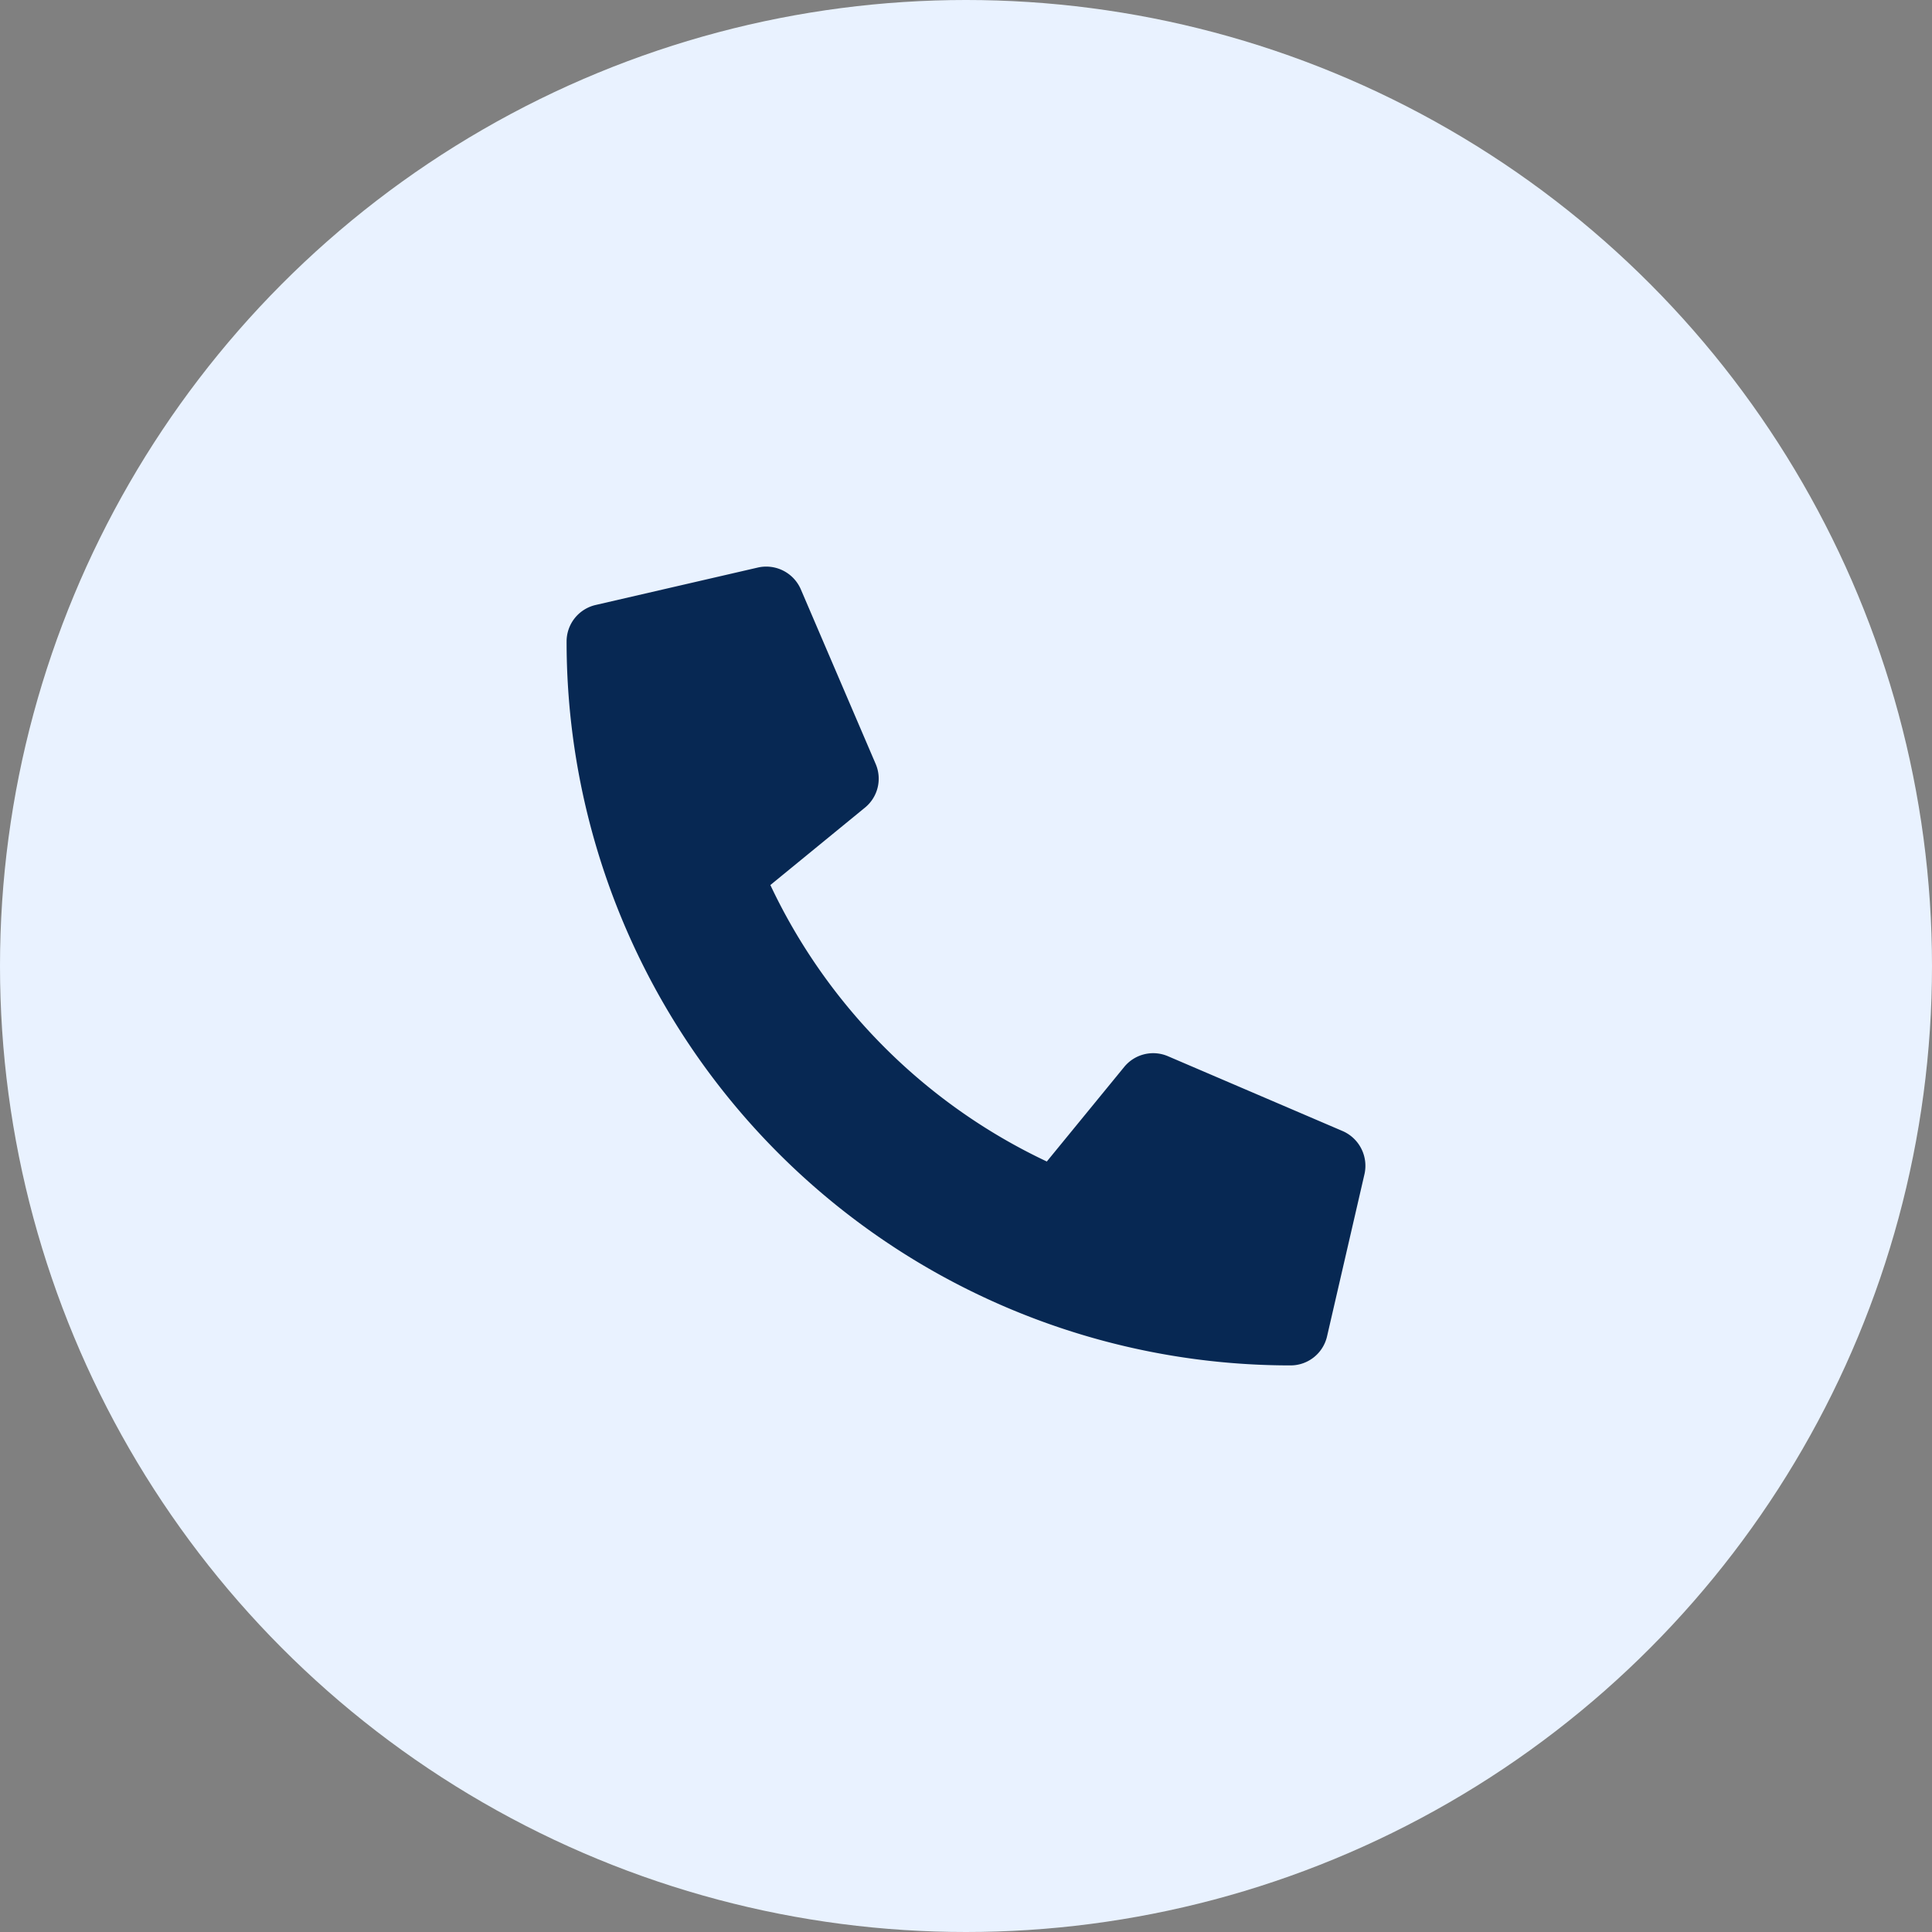
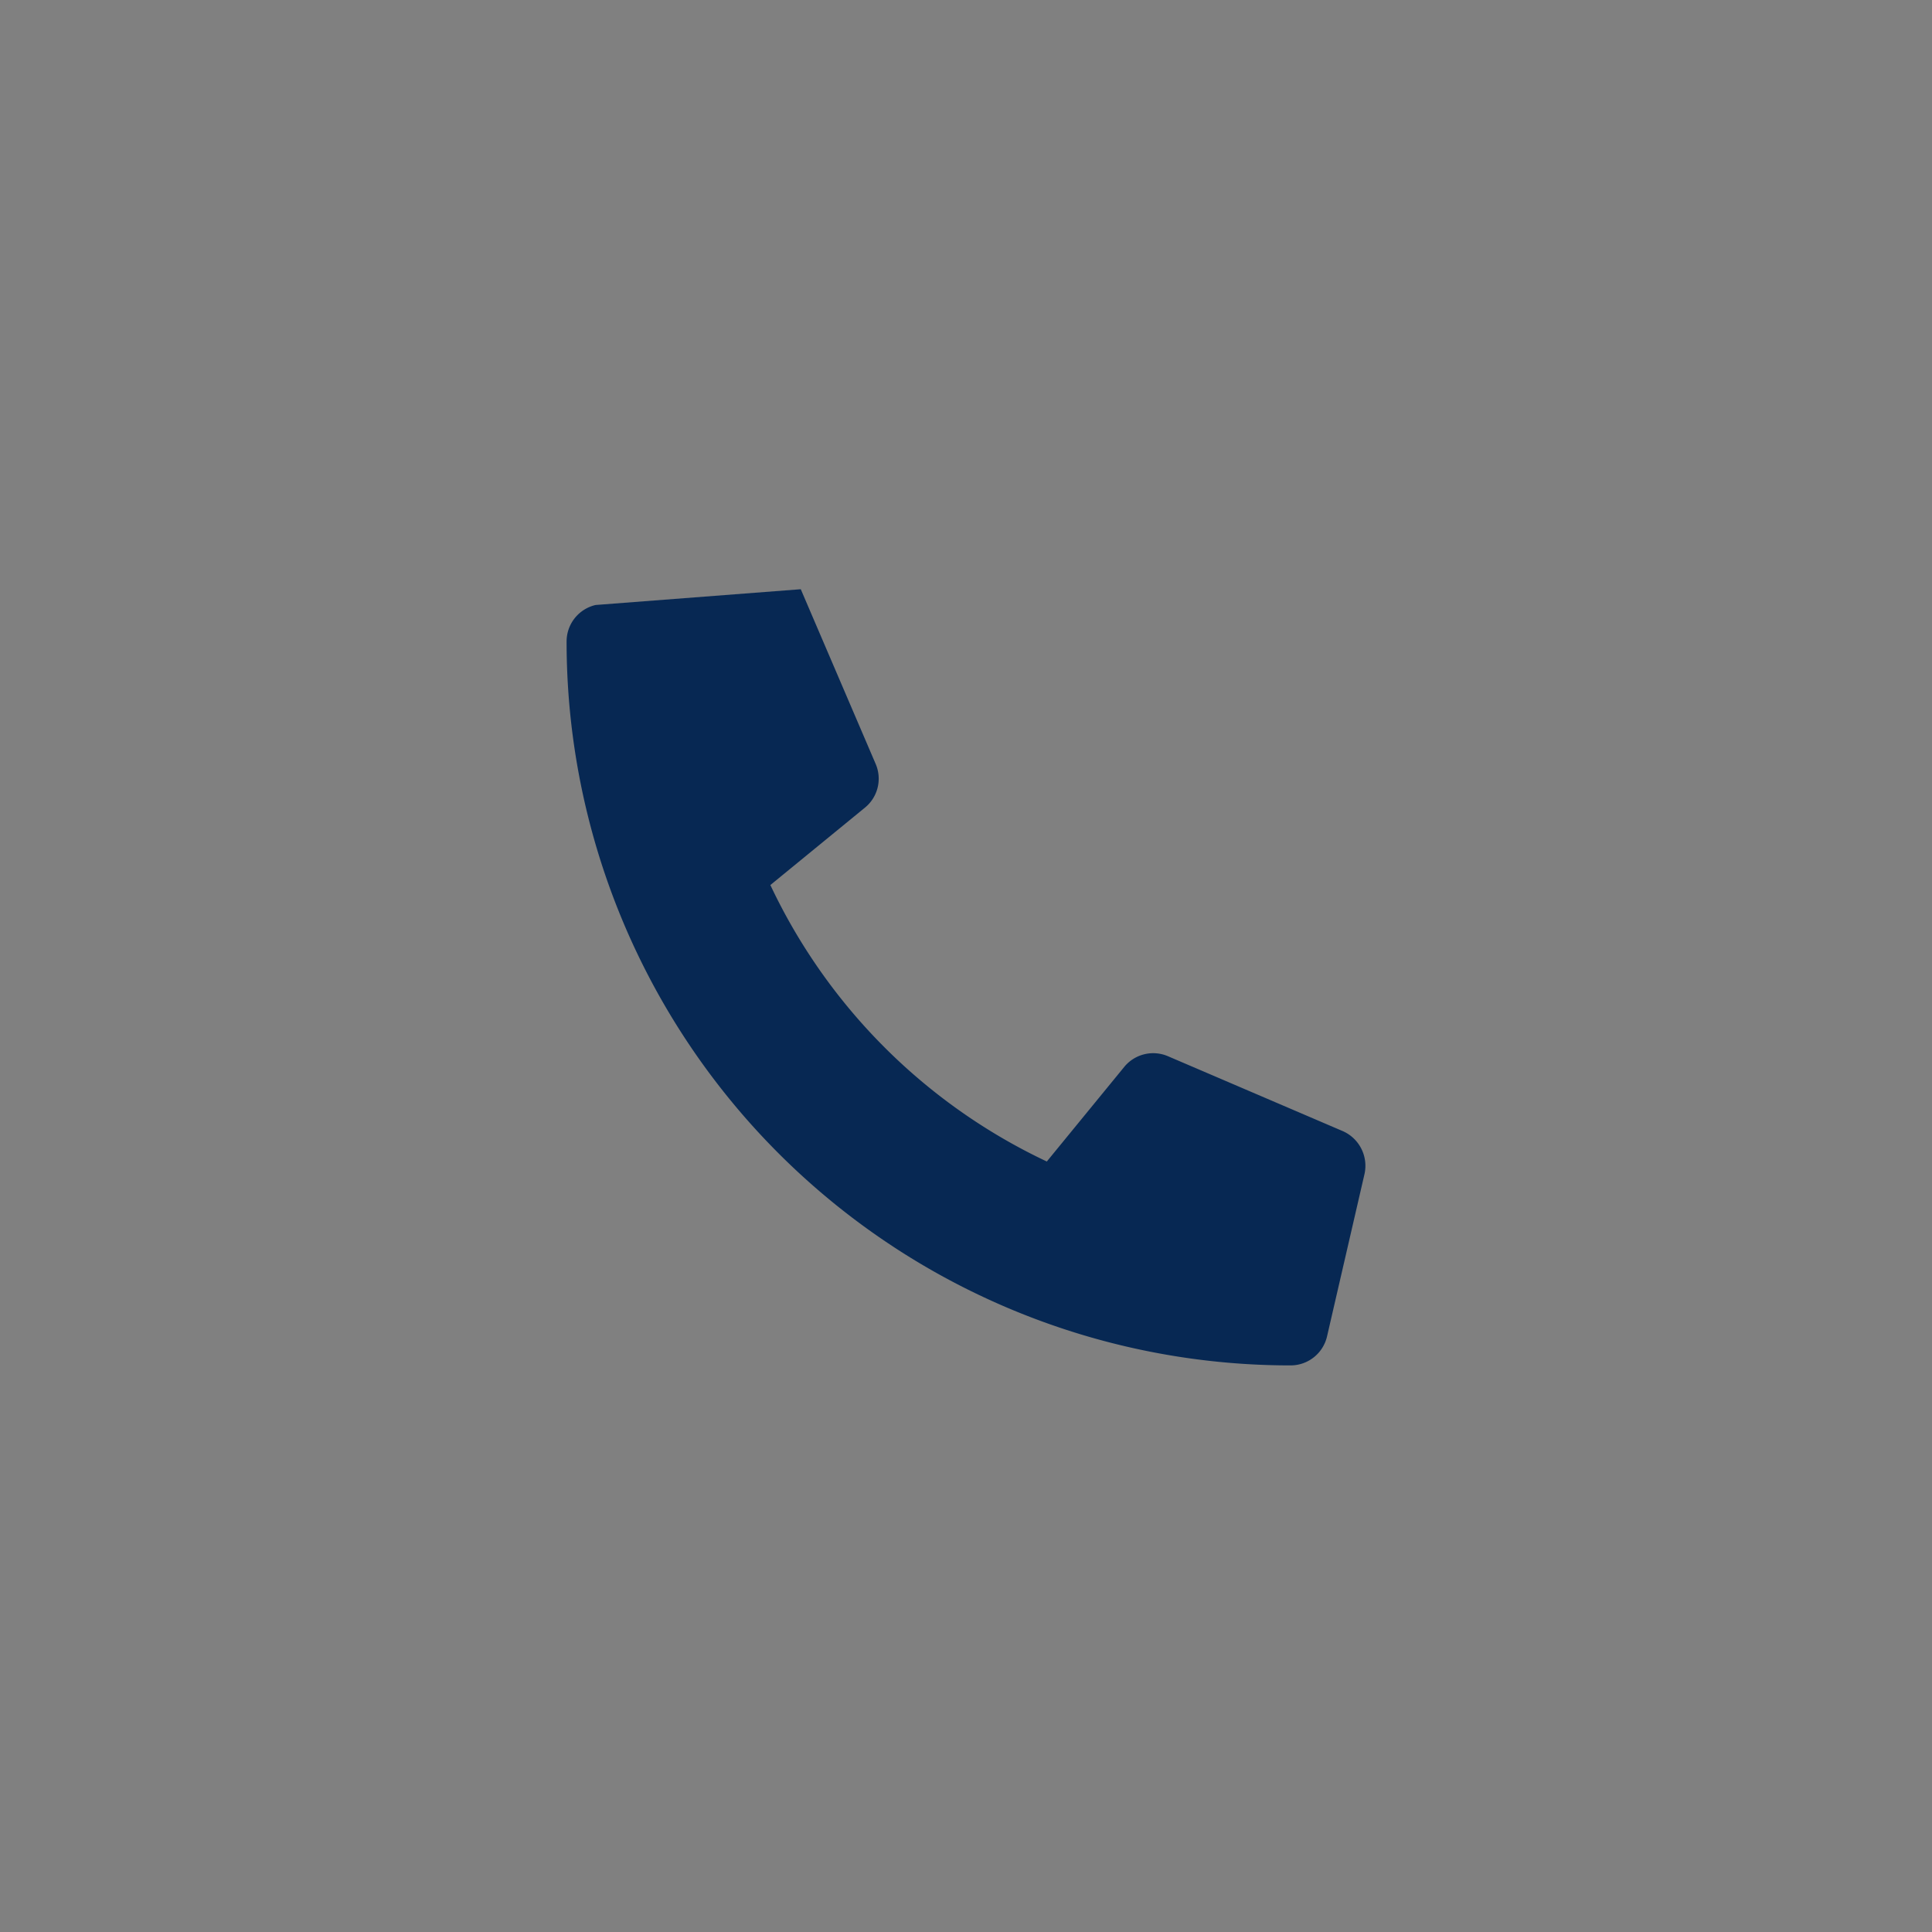
<svg xmlns="http://www.w3.org/2000/svg" width="119" height="119" viewBox="0 0 119 119">
  <rect x="0" y="0" width="119" height="119" fill="#808080" stroke="none" />
  <defs>
    <style>.a{fill:#e9f2ff;}.b{fill:#072853;}</style>
  </defs>
  <g transform="translate(-453 -4153)">
-     <circle class="a" cx="59.5" cy="59.5" r="59.5" transform="translate(453 4153)" />
-     <path class="b" d="M47.8,34.774,37.036,30.162a2.306,2.306,0,0,0-2.691.663l-4.766,5.824A35.62,35.62,0,0,1,12.551,19.62l5.824-4.766a2.3,2.3,0,0,0,.663-2.691L14.424,1.4A2.322,2.322,0,0,0,11.782.064L1.787,2.371A2.306,2.306,0,0,0,0,4.618a44.585,44.585,0,0,0,44.59,44.59,2.306,2.306,0,0,0,2.249-1.787l2.306-9.994A2.334,2.334,0,0,0,47.8,34.774Z" transform="translate(487.899 4187.893)" />
+     <path class="b" d="M47.8,34.774,37.036,30.162a2.306,2.306,0,0,0-2.691.663l-4.766,5.824A35.62,35.62,0,0,1,12.551,19.62l5.824-4.766a2.3,2.3,0,0,0,.663-2.691L14.424,1.4L1.787,2.371A2.306,2.306,0,0,0,0,4.618a44.585,44.585,0,0,0,44.59,44.59,2.306,2.306,0,0,0,2.249-1.787l2.306-9.994A2.334,2.334,0,0,0,47.8,34.774Z" transform="translate(487.899 4187.893)" />
  </g>
</svg>